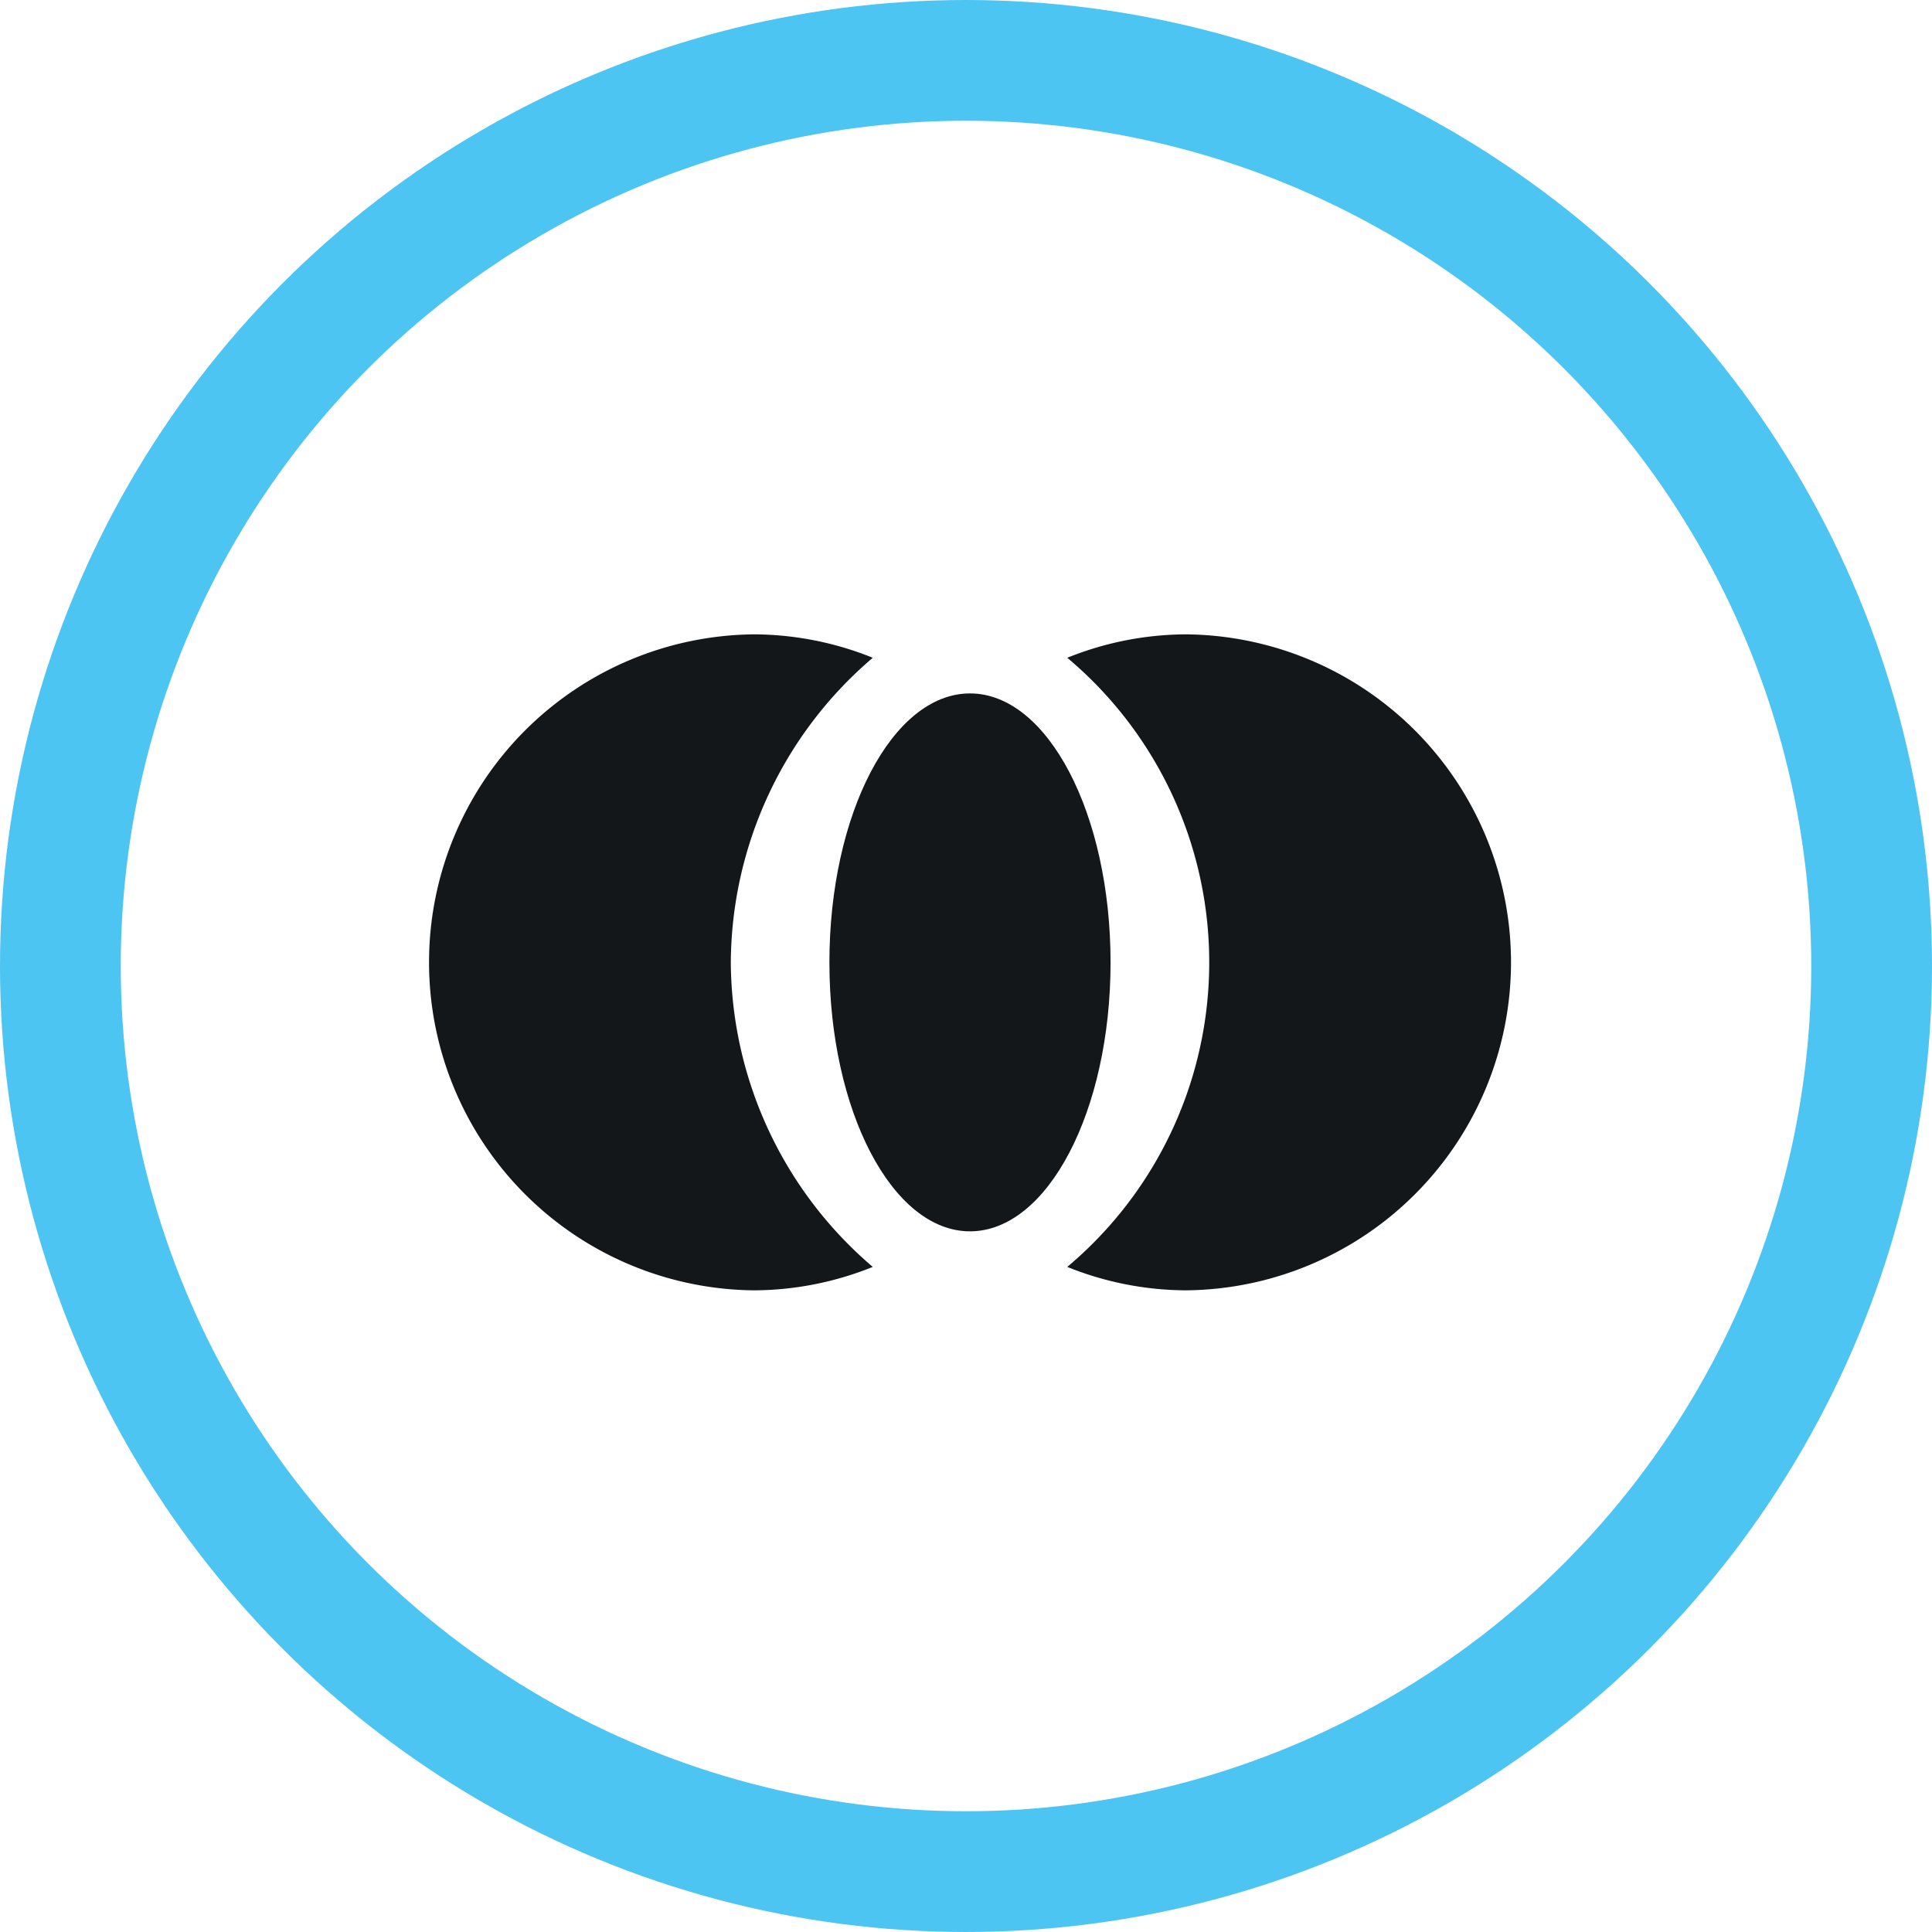
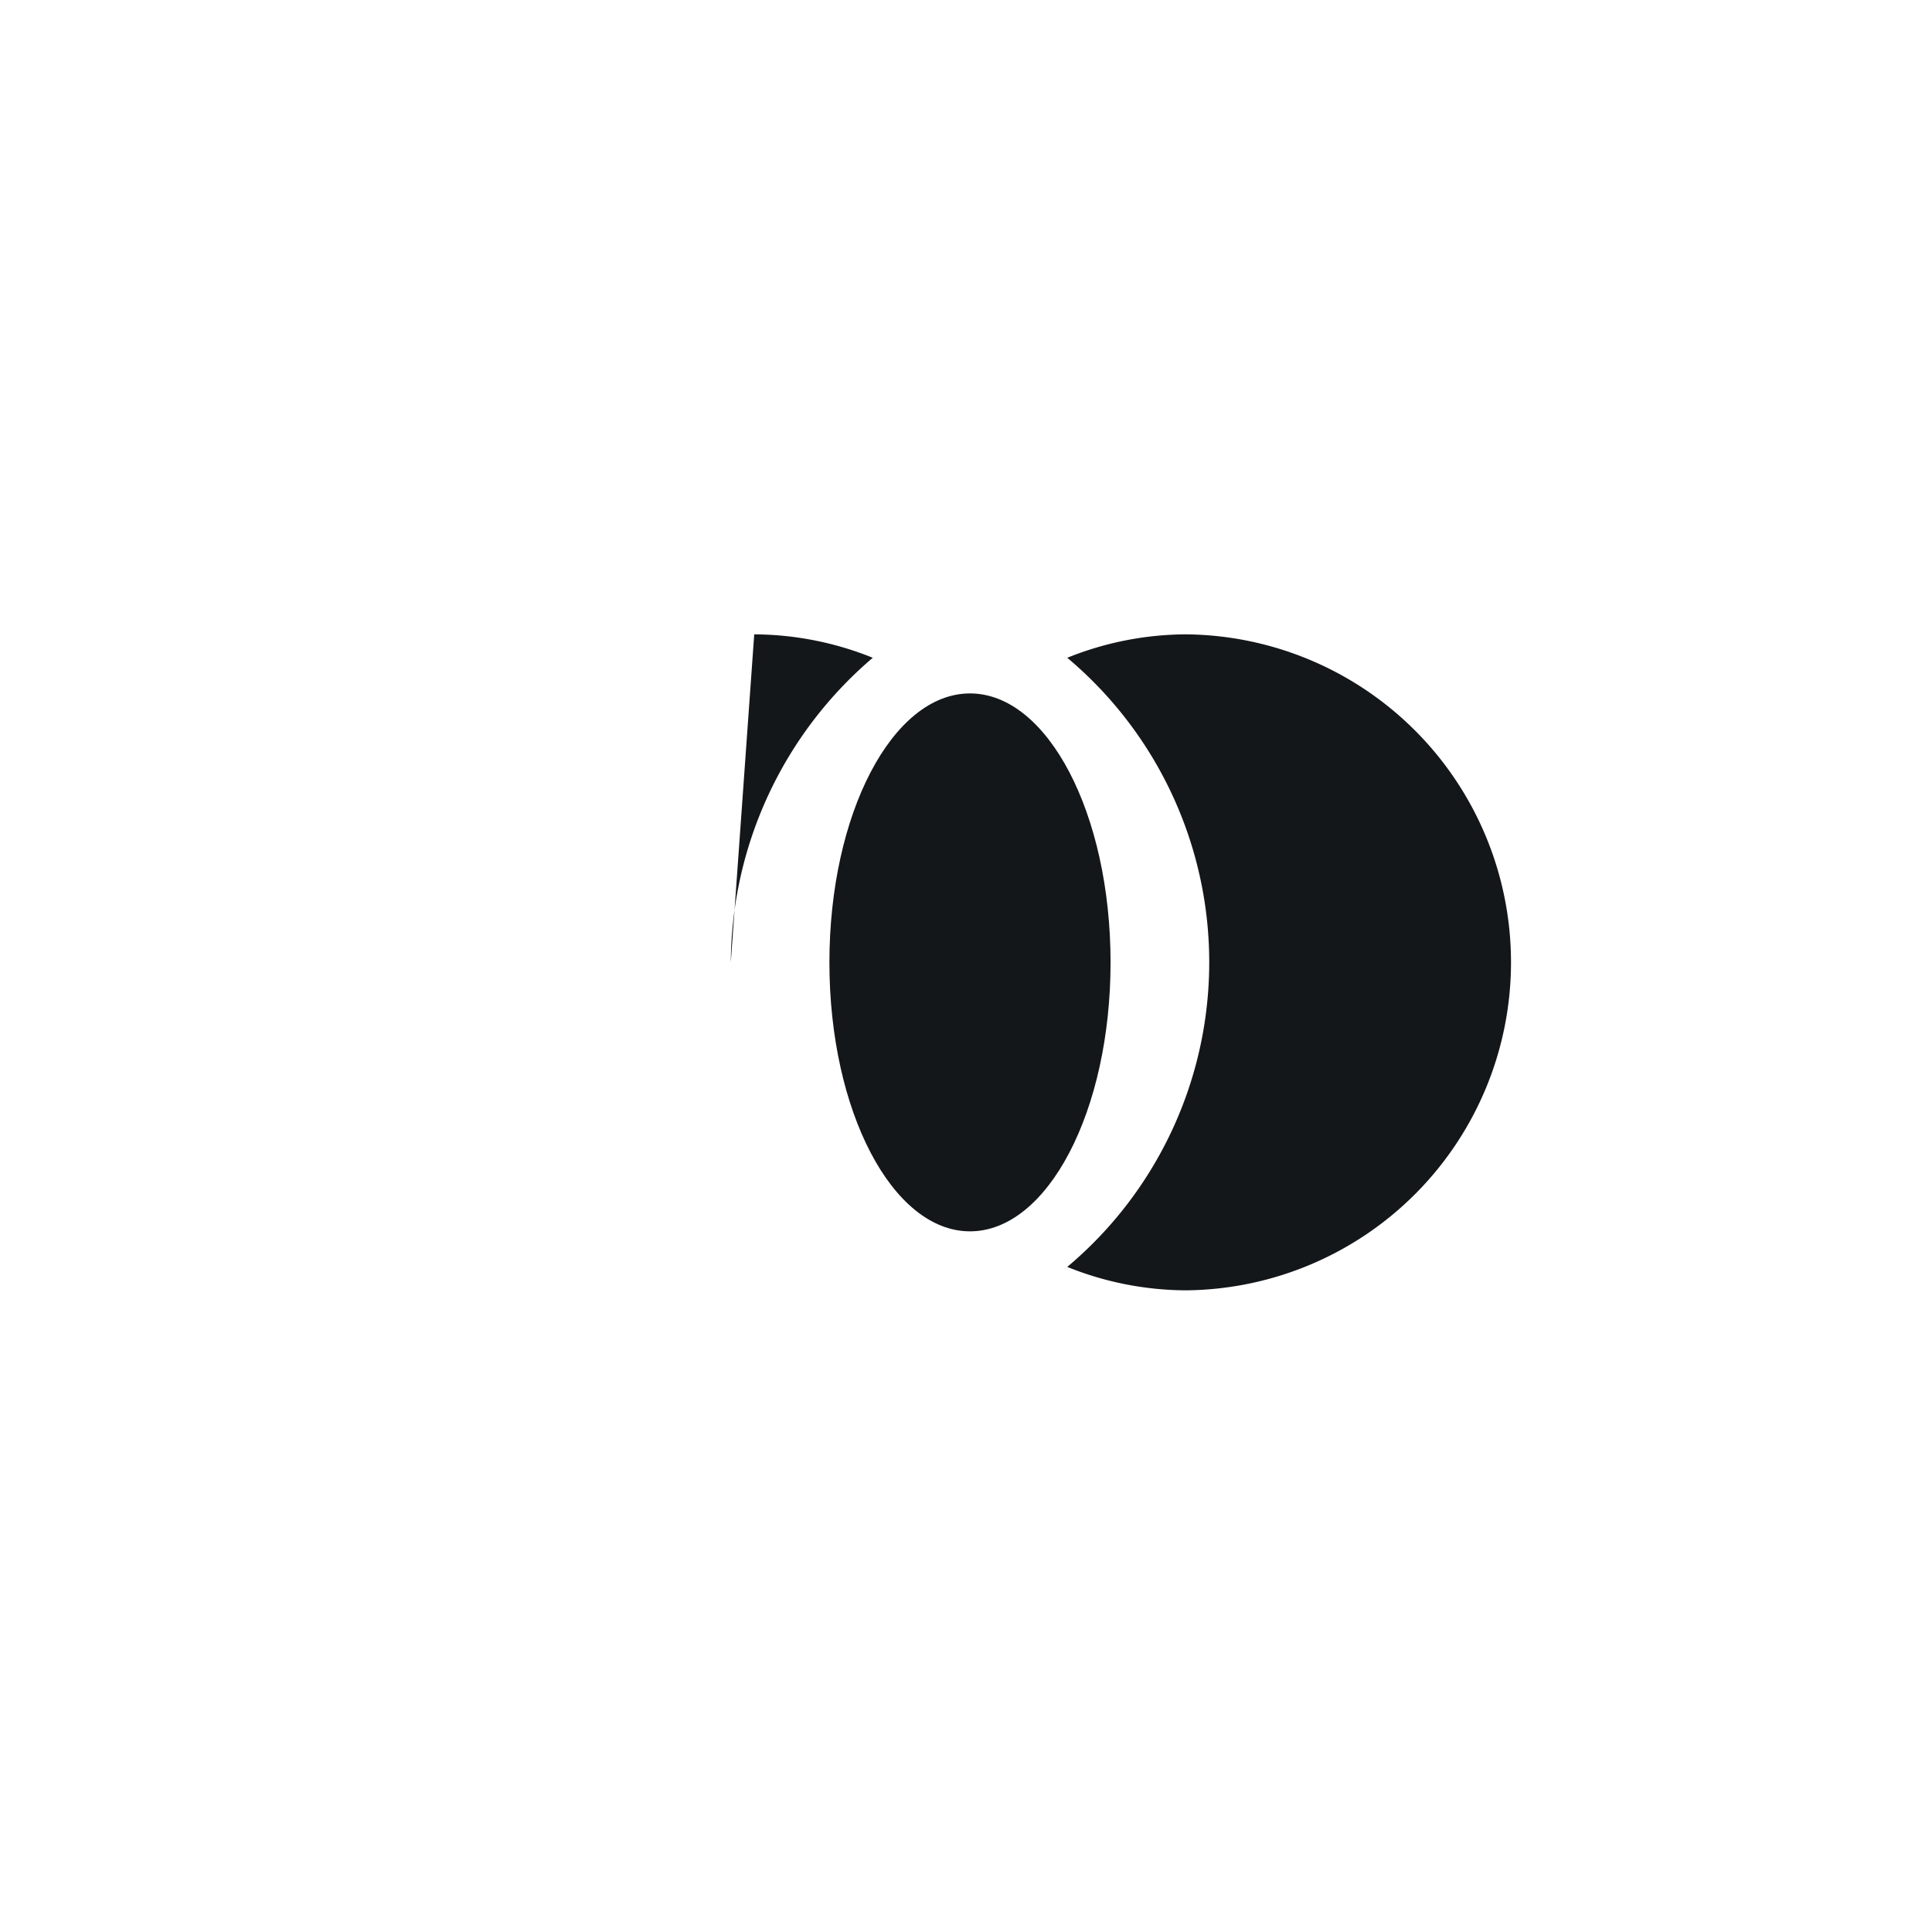
<svg xmlns="http://www.w3.org/2000/svg" width="80" height="80" viewBox="0 0 80 80">
  <g id="Group_2259" data-name="Group 2259" transform="translate(0.764 0.5)">
    <g id="Group_2260" data-name="Group 2260" transform="translate(1.736 2)">
-       <circle id="Ellipse_108" data-name="Ellipse 108" cx="37.5" cy="37.5" r="37.5" fill="none" stroke="#4dc5f2" stroke-miterlimit="10" stroke-width="5" />
      <path id="Path_7257" data-name="Path 7257" d="M21.821,13.26c3.215,0,5.821,4.986,5.821,11.137s-2.606,11.137-5.821,11.137S16,30.548,16,24.4,18.606,13.26,21.821,13.26" transform="translate(15.844 12.953)" fill="#14171a" />
-       <path id="Path_7258" data-name="Path 7258" d="M20.612,25.582A16.694,16.694,0,0,1,26.491,12.97,13.254,13.254,0,0,0,21.582,12a13.582,13.582,0,0,0,0,27.163,13.255,13.255,0,0,0,4.909-.97,16.694,16.694,0,0,1-5.879-12.612" transform="translate(7.149 11.767)" fill="#14171a" />
+       <path id="Path_7258" data-name="Path 7258" d="M20.612,25.582A16.694,16.694,0,0,1,26.491,12.97,13.254,13.254,0,0,0,21.582,12" transform="translate(7.149 11.767)" fill="#14171a" />
      <path id="Path_7259" data-name="Path 7259" d="M25.379,12a13.254,13.254,0,0,0-4.909.97,16.467,16.467,0,0,1,0,25.223,13.255,13.255,0,0,0,4.909.97,13.582,13.582,0,0,0,0-27.163" transform="translate(21.223 11.767)" fill="#14171a" />
    </g>
  </g>
</svg>